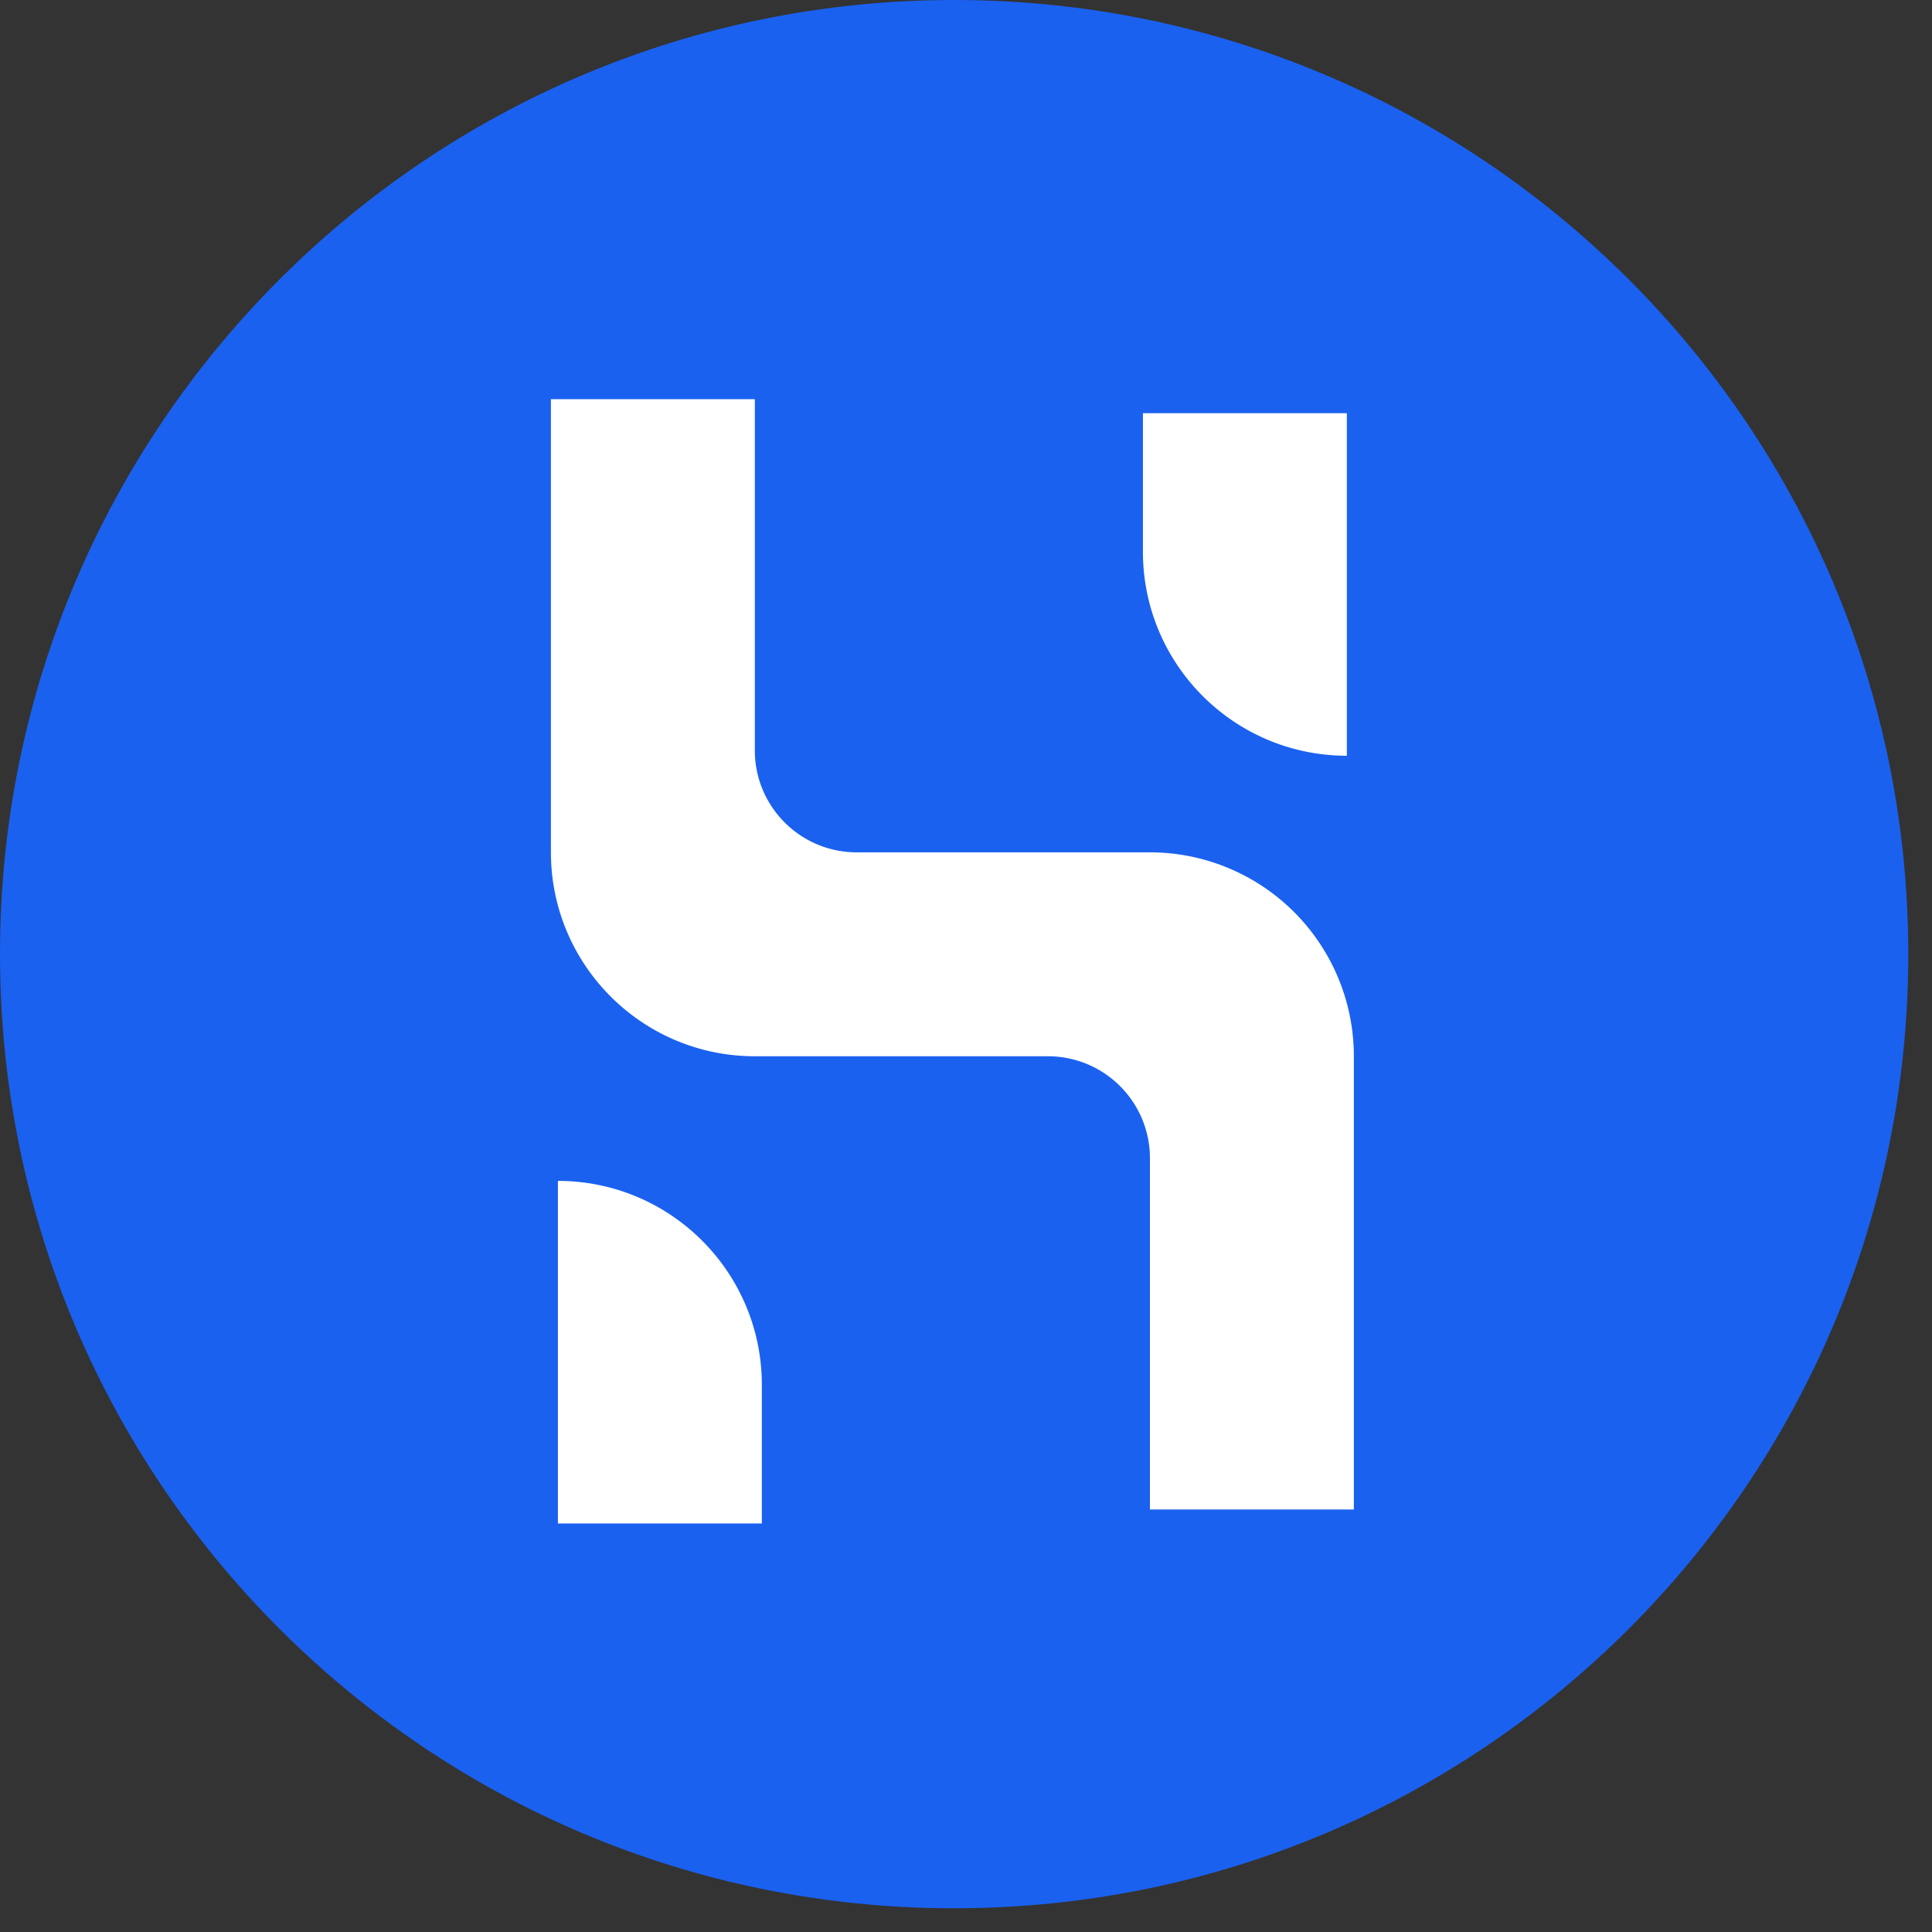
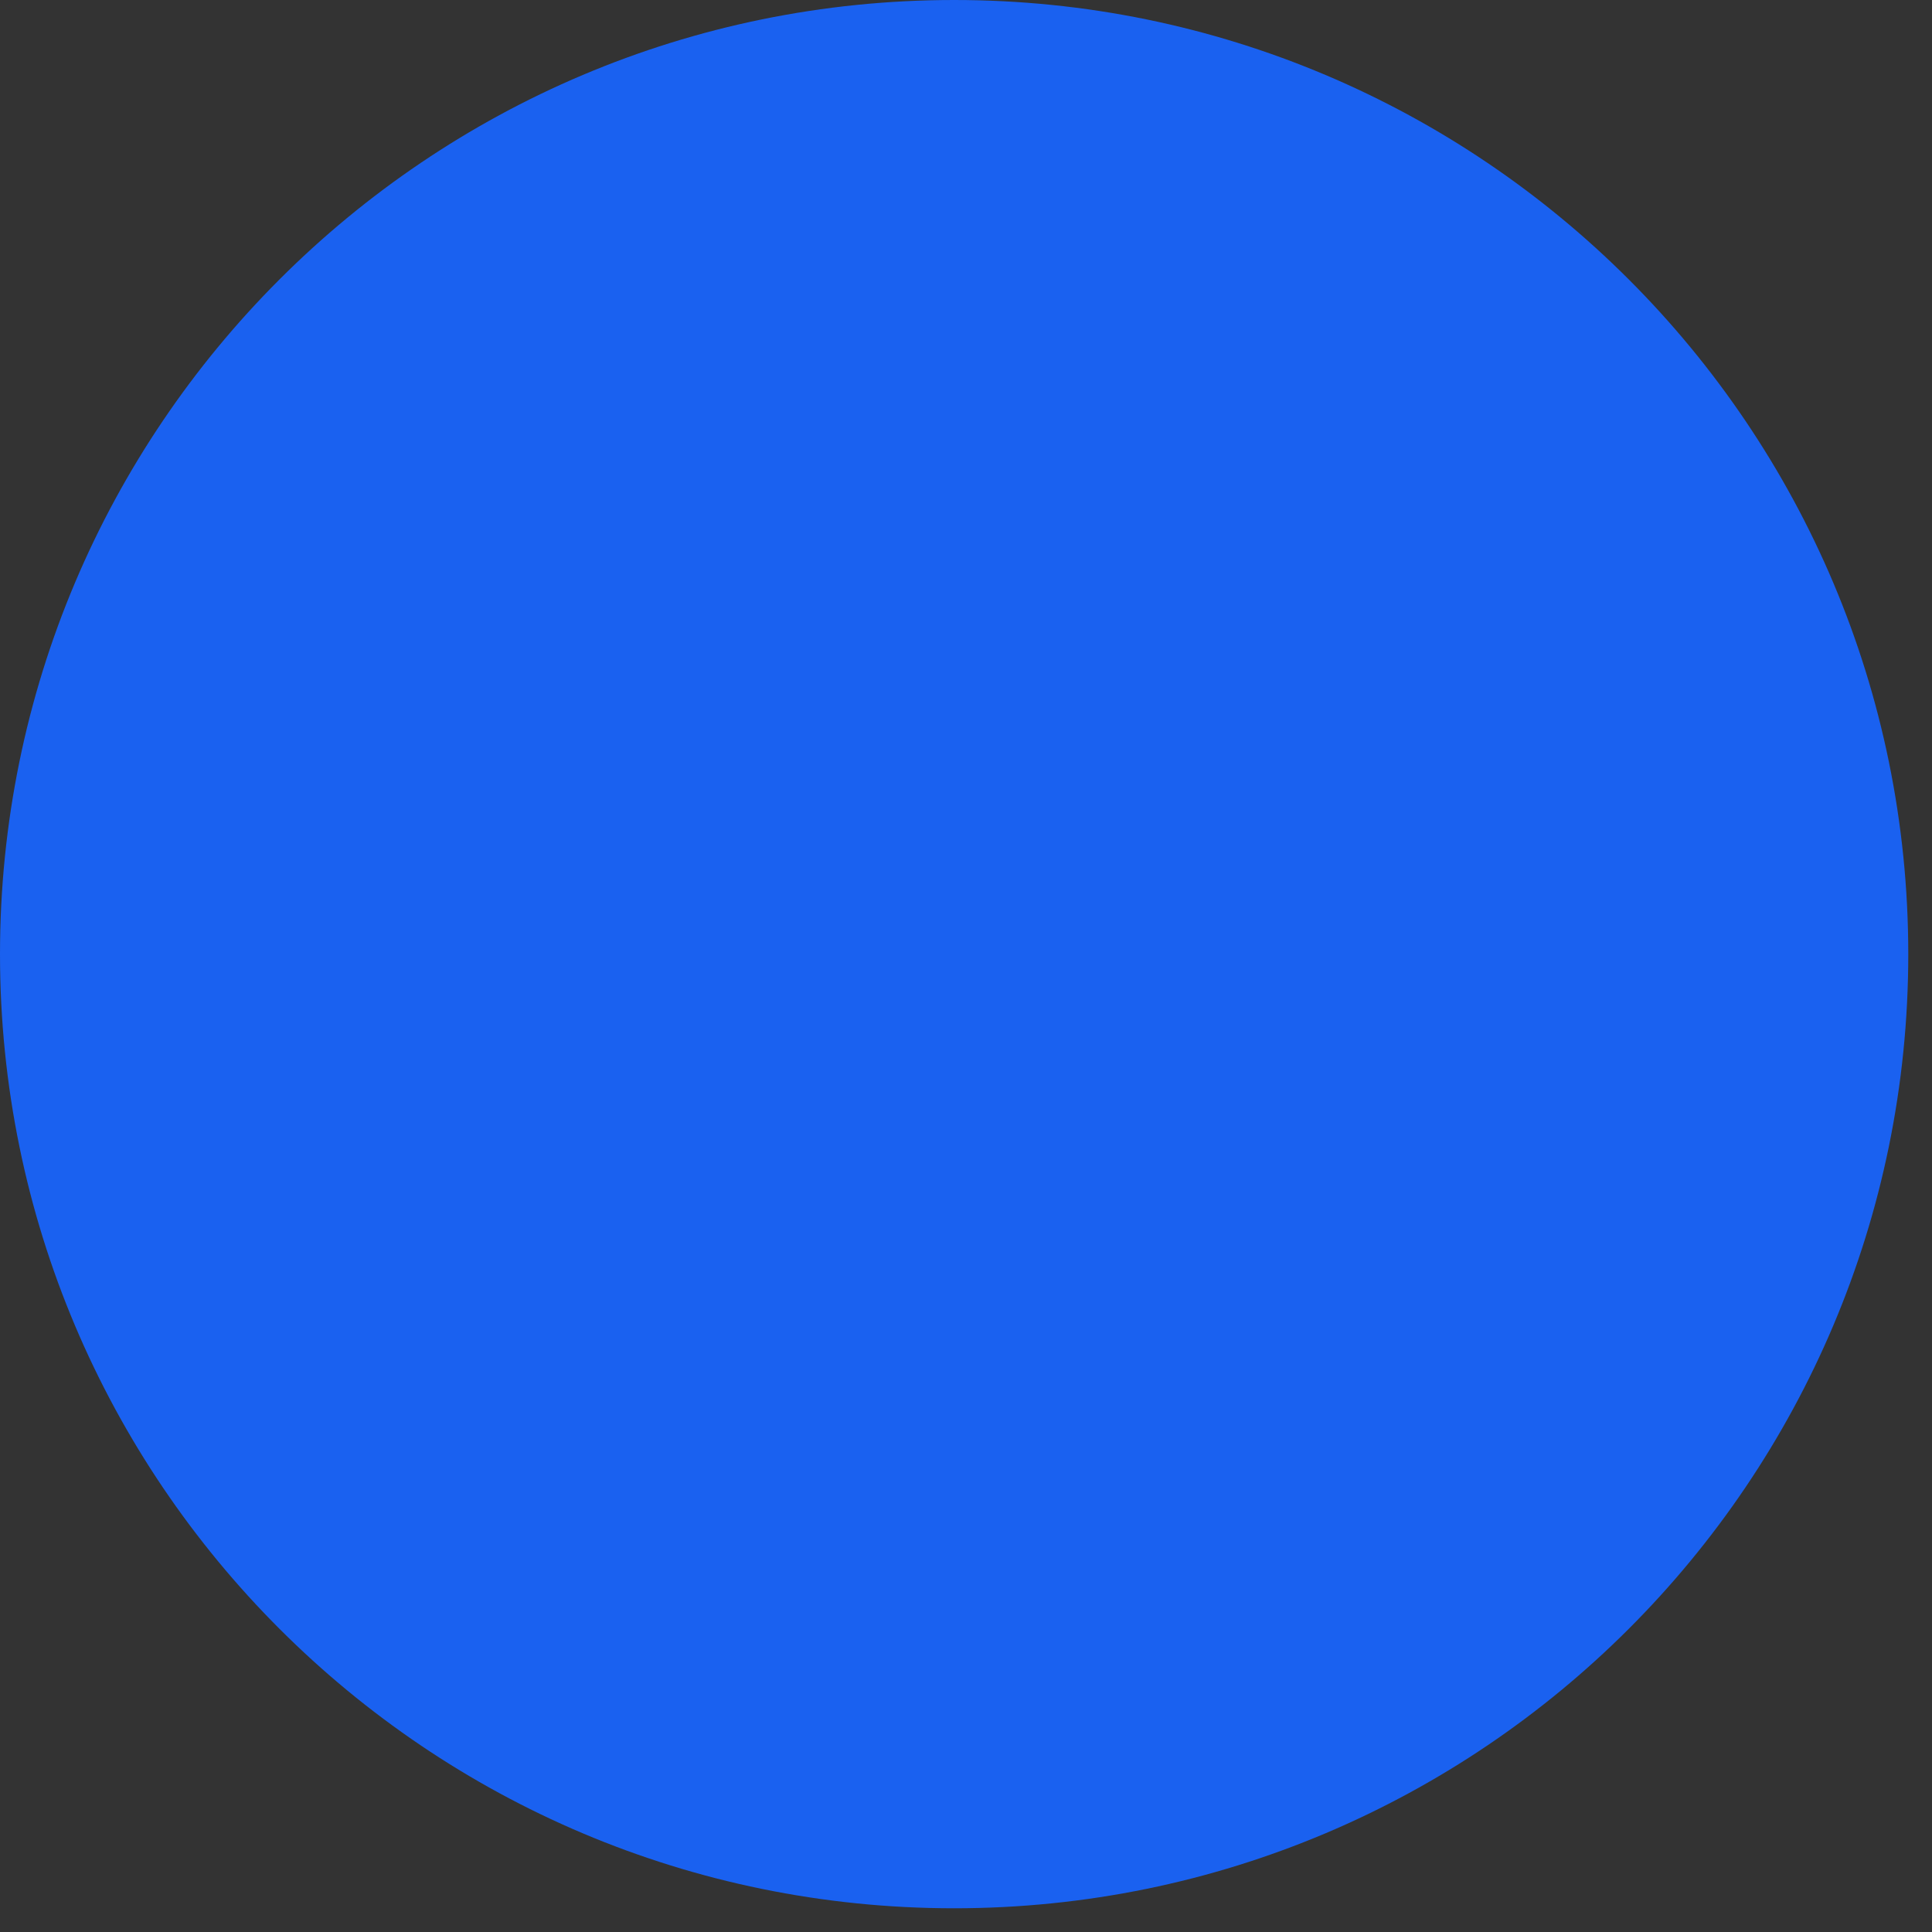
<svg xmlns="http://www.w3.org/2000/svg" width="250" height="250">
  <rect width="100%" height="100%" fill="#333333" stroke="none" />
  <g fill-rule="evenodd">
    <path fill="#1a61f0" d="M123.465 246.93c68.187 0 123.465-55.278 123.465-123.465S191.652 0 123.465 0 0 55.277 0 123.465 55.277 246.93 123.465 246.93zm0 0" />
    <g fill="#fff">
-       <path d="M159.684 112.645a26.304 26.304 0 0 0-10.875-2.352h-37.946c-7.281 0-13.187-5.906-13.187-13.188V51.652H71.289v58.641c.004 14.57 11.813 26.383 26.387 26.387h37.937c3.496 0 6.852 1.39 9.325 3.867a13.176 13.176 0 0 1 3.863 9.328v45.45h26.387V136.68a26.382 26.382 0 0 0-15.504-24.035zM72.195 152.809v44.328h26.387v-17.942c-.004-14.574-11.816-26.386-26.387-26.386zM153.402 53.465h-5.507v17.941c.003 14.57 11.816 26.383 26.386 26.387V53.465zm0 0" />
-     </g>
+       </g>
  </g>
</svg>